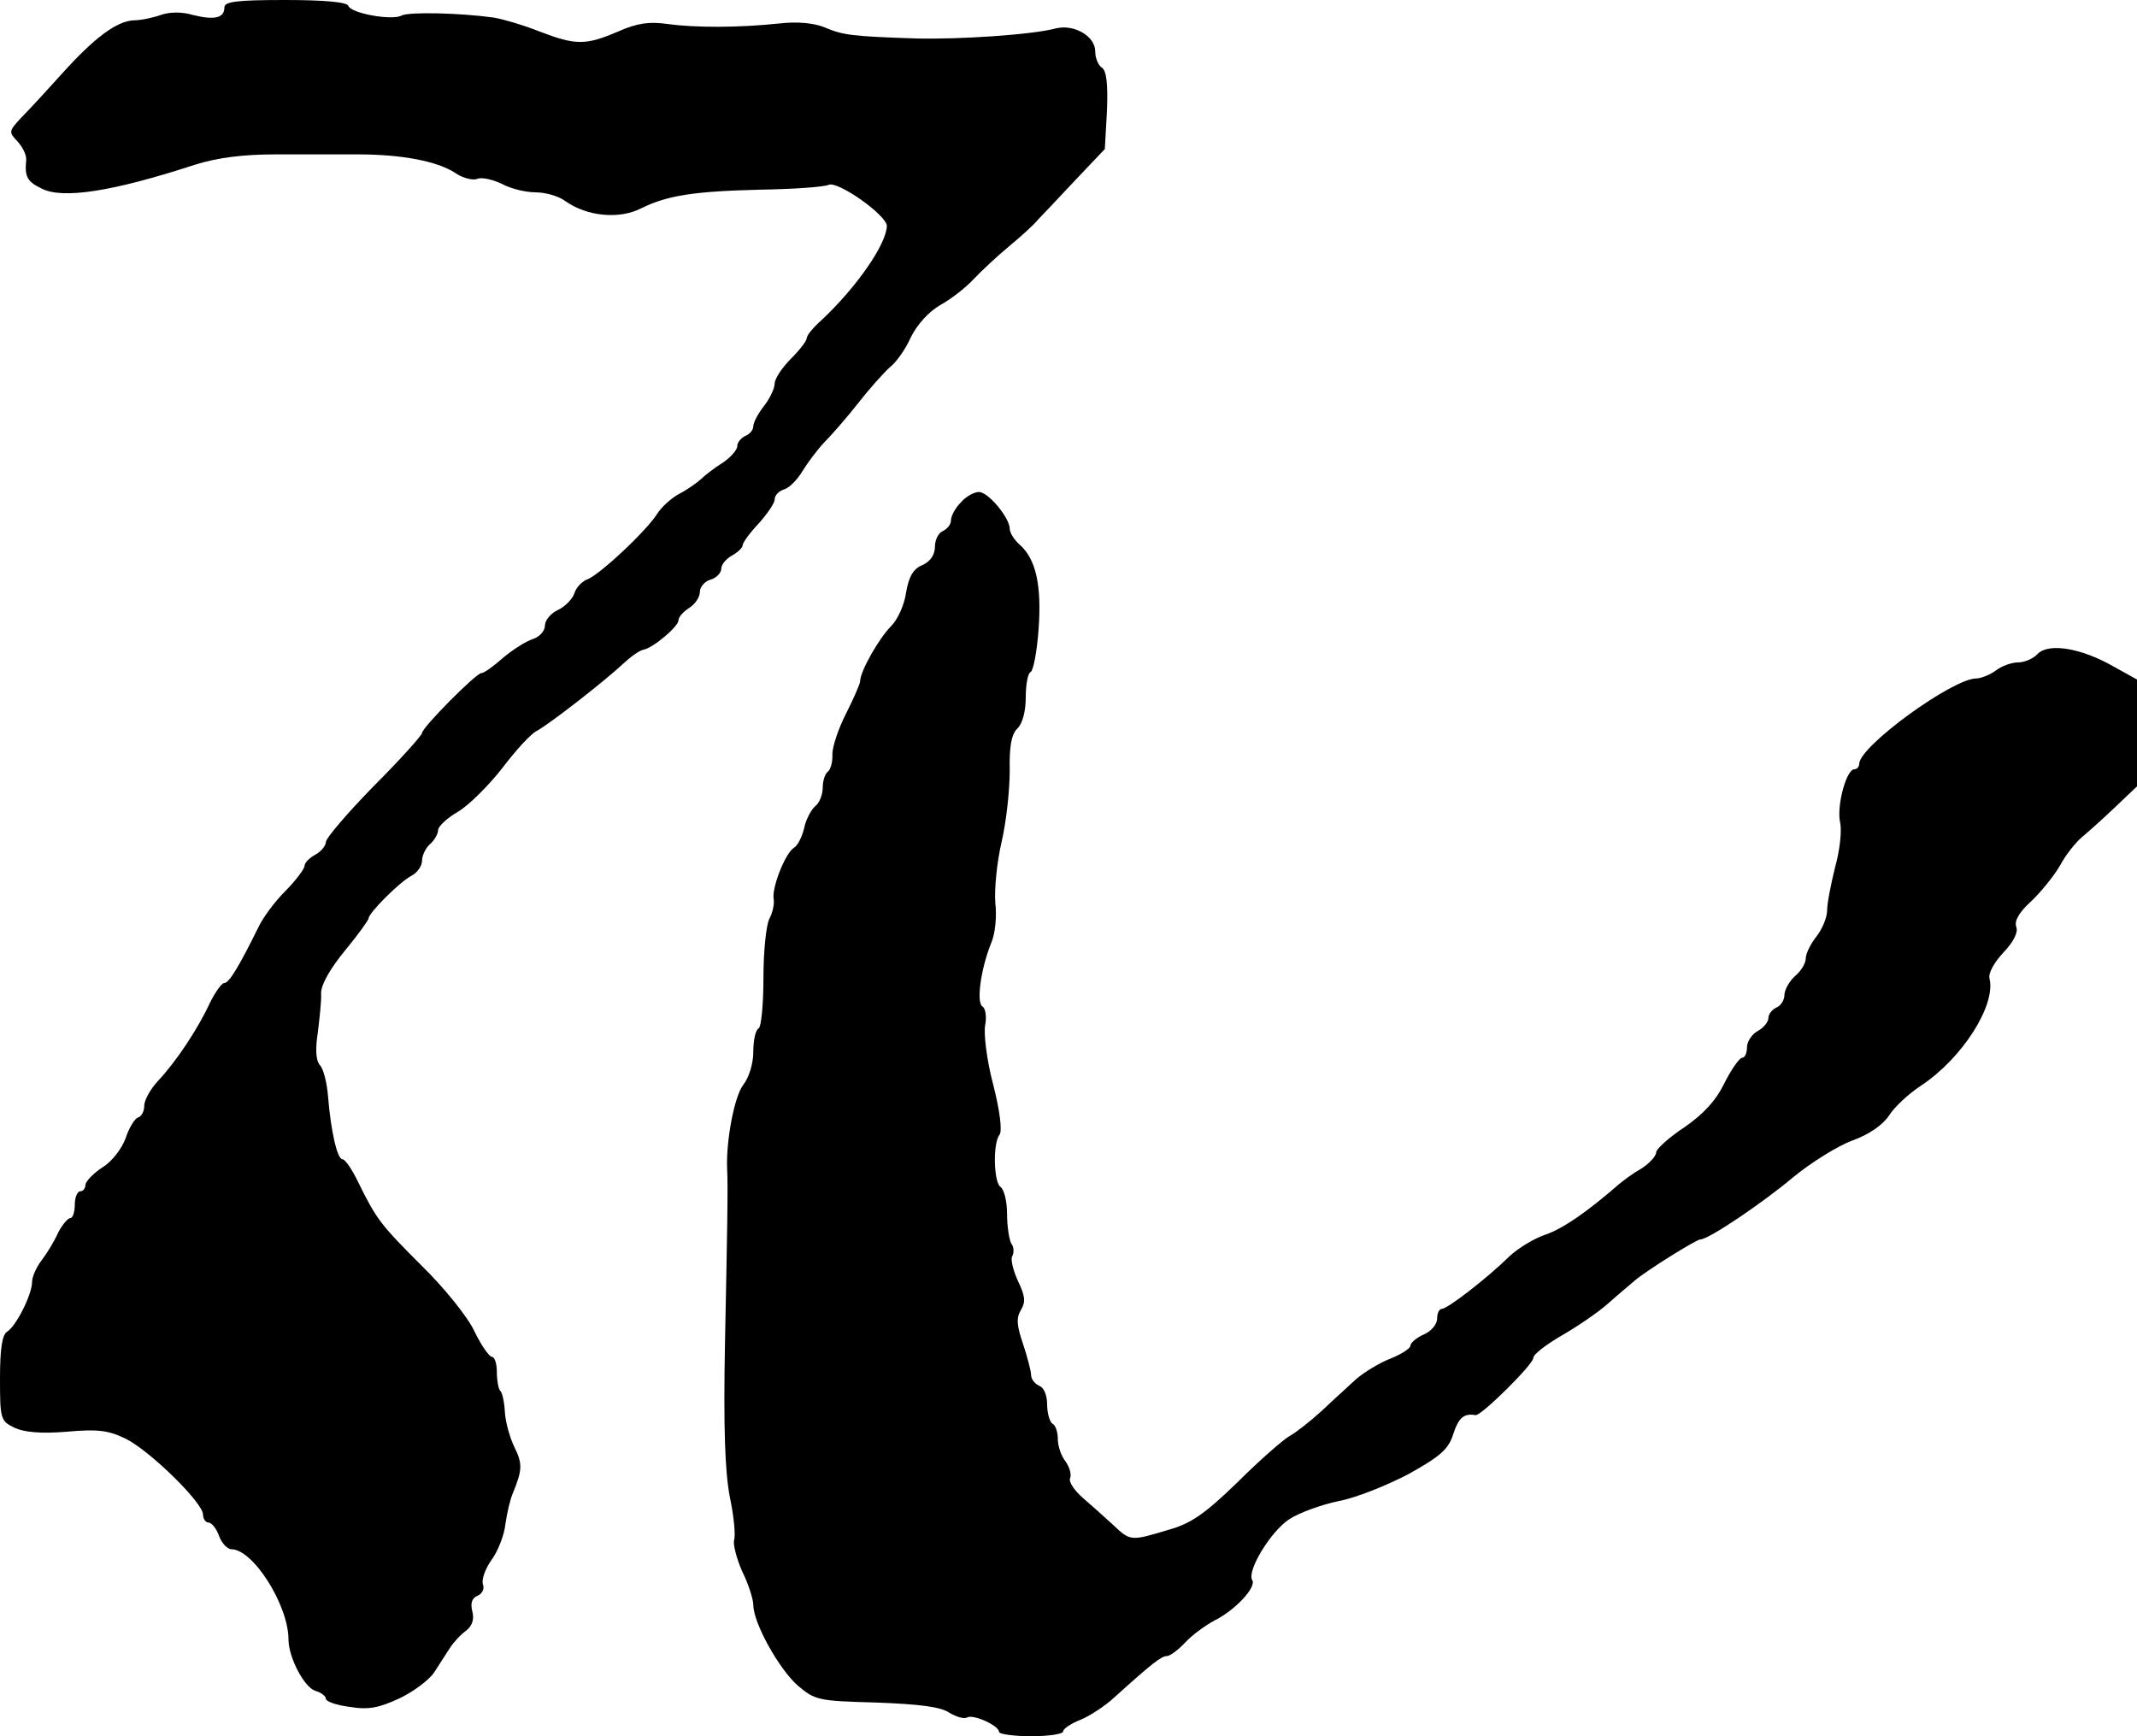
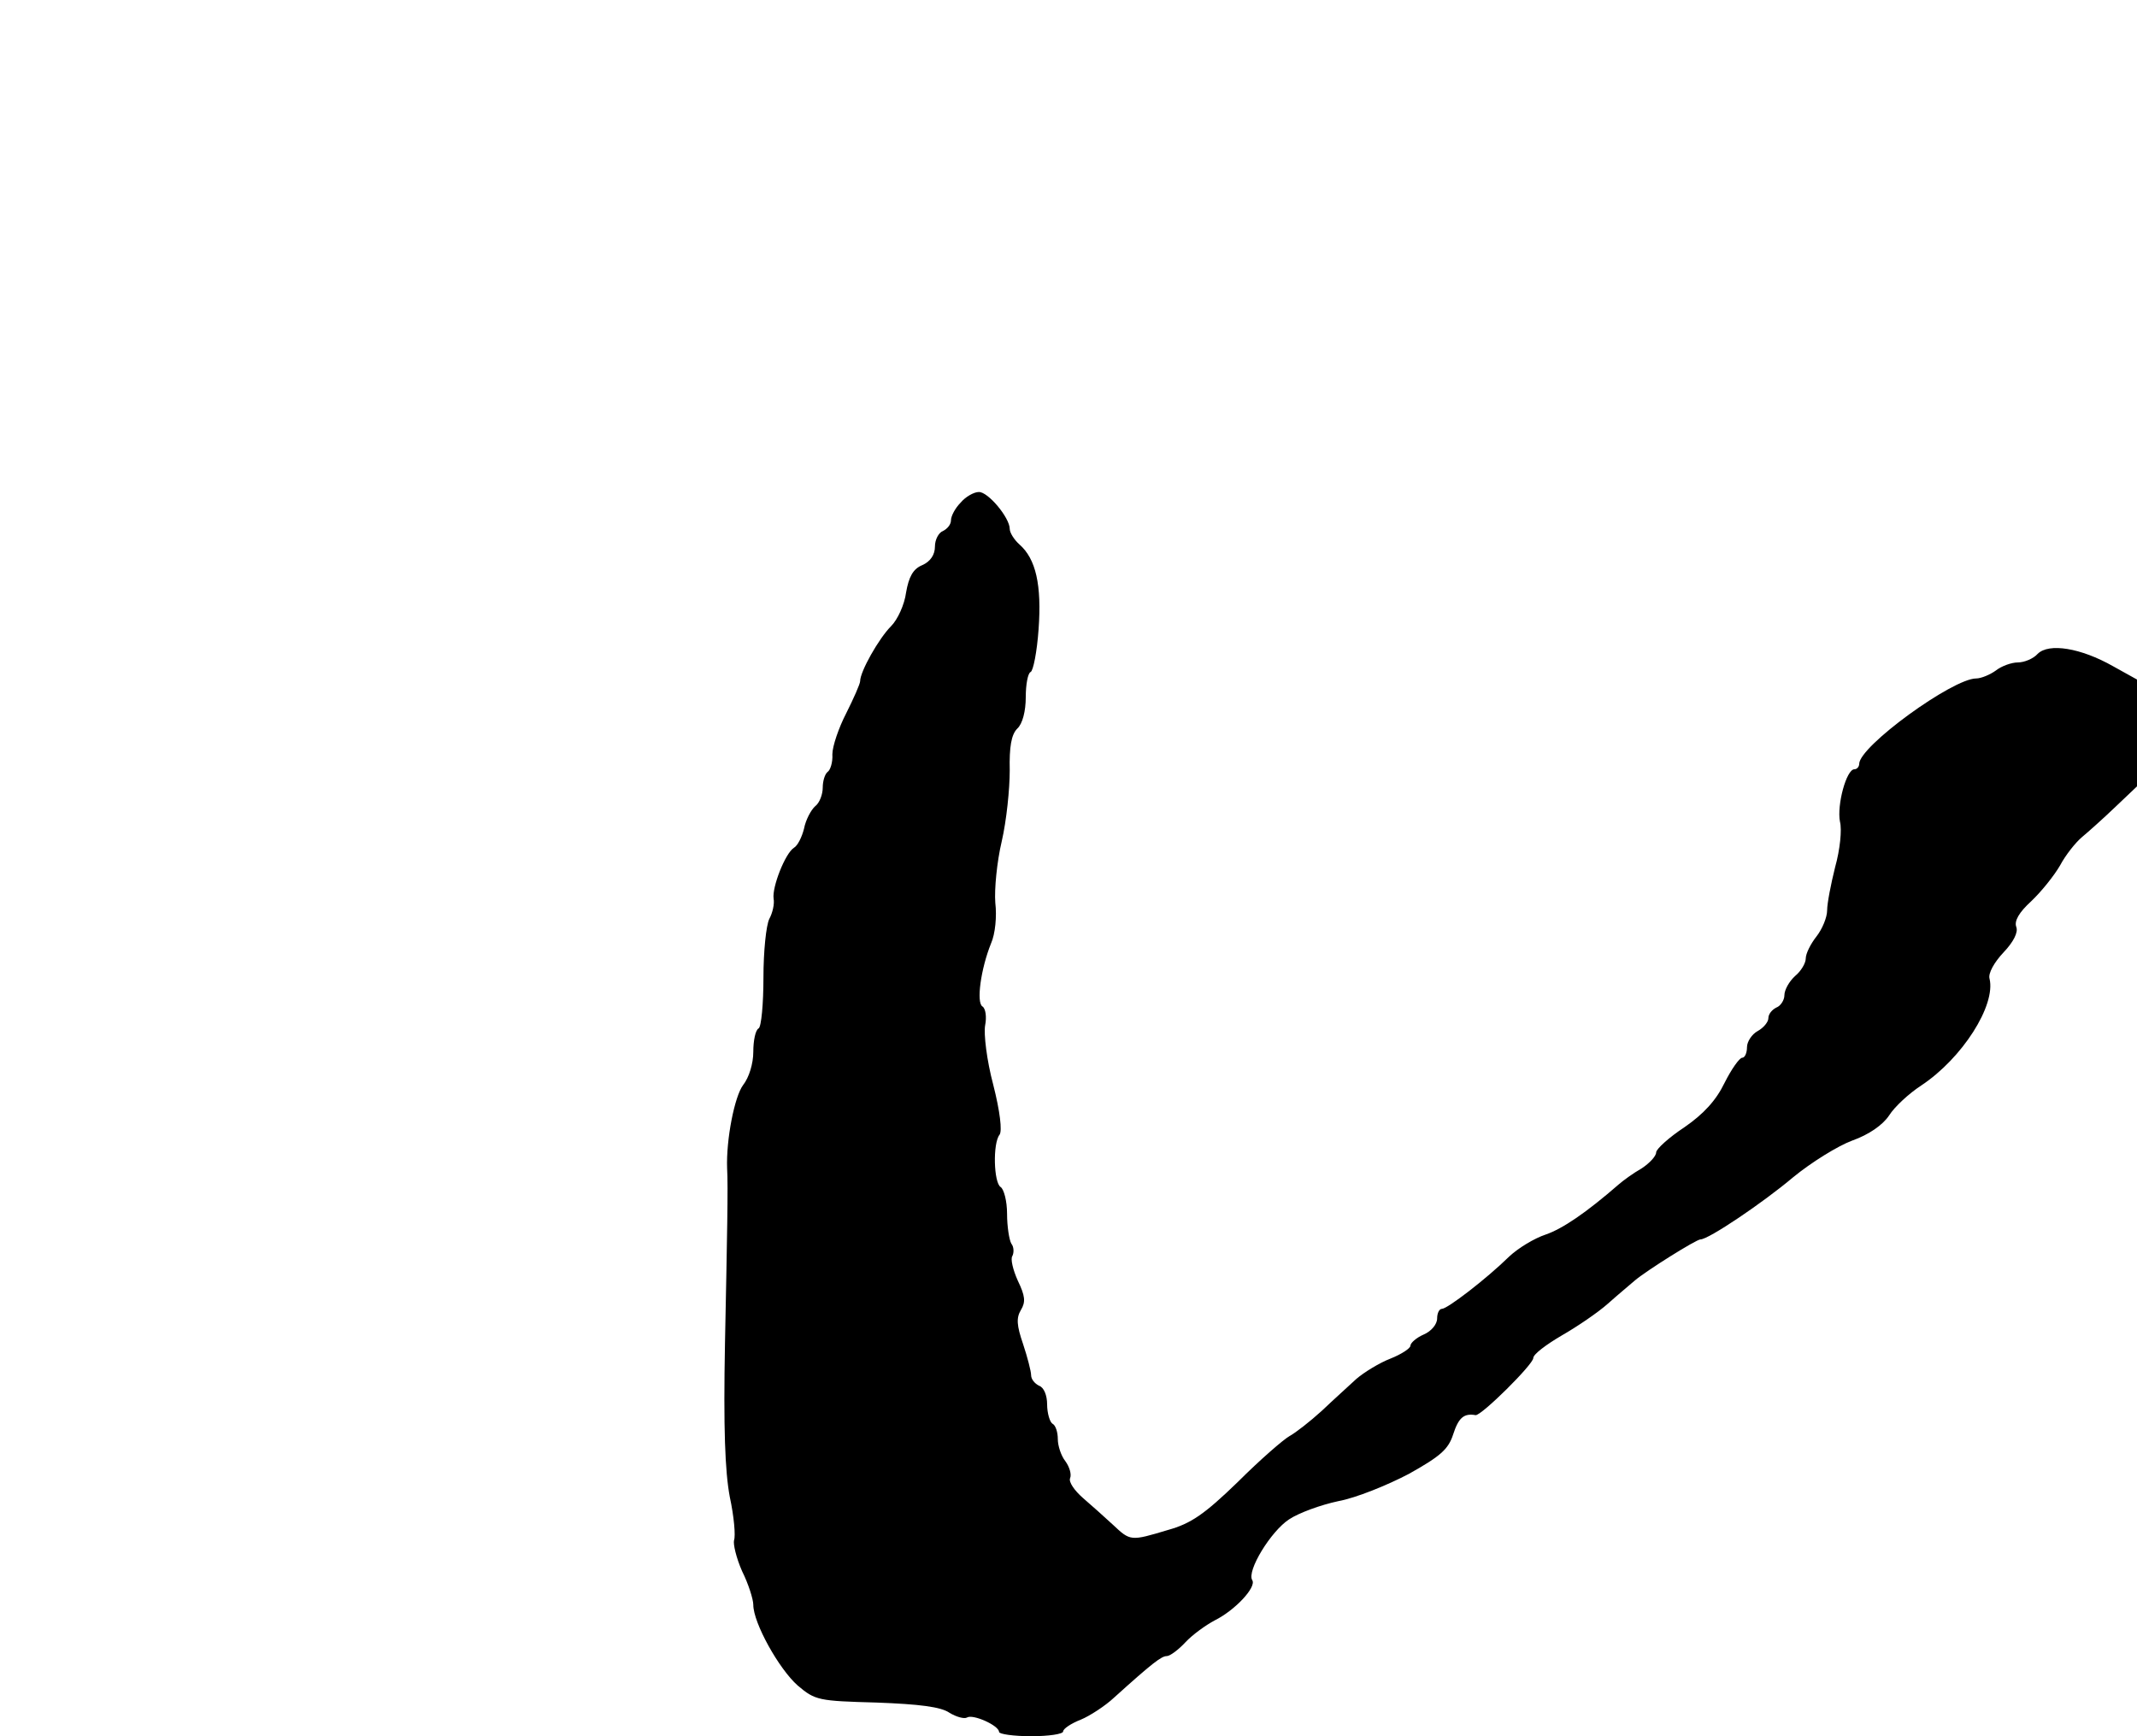
<svg xmlns="http://www.w3.org/2000/svg" version="1.0" width="400pt" height="325pt" viewBox="0 0 400 325" preserveAspectRatio="xMidYMid meet">
  <g transform="translate(0,325) scale(0.1,-0.1)" fill="#000000" stroke="none">
-     <path d="M420 3236 c0 -20 -19 -24 -59 -14 -20 6 -43 6 -60 0 -14 -5 -37 -10 -50 -10 -32 -1 -74 -32 -136 -101 -27 -30 -61 -67 -75 -81 -24 -26 -24 -27 -7 -45 10 -11 17 -26 16 -35 -3 -31 2 -40 29 -53 39 -20 132 -6 288 45 42 13 89 19 150 19 49 0 118 0 154 0 83 0 148 -13 181 -34 14 -10 33 -15 42 -12 8 4 29 -1 46 -9 16 -9 45 -16 63 -16 19 0 44 -7 57 -17 40 -28 100 -34 141 -13 49 24 97 32 225 35 61 1 117 5 126 9 17 8 109 -57 109 -77 -1 -35 -58 -116 -122 -176 -16 -14 -28 -29 -28 -34 0 -5 -13 -22 -30 -39 -16 -16 -30 -37 -30 -46 0 -9 -9 -28 -20 -42 -11 -14 -20 -31 -20 -38 0 -7 -7 -15 -15 -18 -8 -4 -15 -12 -15 -19 0 -7 -12 -21 -27 -31 -16 -10 -34 -24 -41 -31 -8 -7 -26 -20 -40 -27 -15 -8 -34 -25 -42 -38 -21 -33 -111 -117 -132 -123 -9 -4 -20 -15 -23 -26 -4 -11 -18 -25 -31 -31 -13 -6 -24 -19 -24 -29 0 -10 -10 -21 -22 -25 -13 -4 -38 -20 -56 -35 -18 -16 -36 -29 -41 -29 -10 0 -111 -102 -111 -112 0 -4 -40 -49 -90 -99 -49 -50 -90 -98 -90 -105 0 -7 -9 -18 -20 -24 -11 -6 -20 -15 -20 -21 0 -5 -16 -27 -36 -47 -20 -20 -42 -50 -50 -67 -36 -73 -55 -105 -64 -105 -5 0 -17 -17 -27 -37 -22 -48 -63 -110 -97 -146 -14 -15 -26 -36 -26 -47 0 -10 -5 -20 -12 -22 -6 -2 -17 -20 -23 -39 -7 -19 -25 -43 -43 -54 -17 -11 -31 -26 -32 -32 0 -7 -4 -13 -10 -13 -5 0 -10 -11 -10 -25 0 -14 -4 -25 -8 -25 -5 0 -15 -12 -23 -27 -7 -16 -21 -39 -31 -52 -10 -13 -18 -31 -18 -41 0 -23 -30 -83 -47 -93 -9 -6 -13 -32 -13 -87 0 -77 1 -80 28 -93 18 -8 49 -11 97 -7 57 5 77 3 110 -13 45 -22 145 -120 145 -142 0 -8 5 -15 10 -15 6 0 15 -11 20 -25 5 -14 16 -25 23 -25 41 0 107 -105 107 -169 0 -33 29 -89 50 -96 11 -3 20 -10 20 -15 0 -5 20 -12 44 -15 36 -6 55 -2 94 16 27 13 56 35 65 49 9 14 22 34 29 45 7 11 21 26 31 33 11 9 15 21 11 36 -4 16 0 25 10 29 9 4 13 13 10 21 -3 9 4 29 16 46 12 16 24 47 26 67 3 21 9 47 14 58 18 44 18 55 3 86 -9 18 -17 48 -18 66 -1 19 -5 37 -9 40 -3 3 -6 19 -6 35 0 15 -4 28 -9 28 -5 0 -20 21 -33 48 -12 26 -56 81 -98 122 -78 78 -85 87 -120 158 -11 23 -24 42 -29 42 -10 0 -22 55 -27 118 -2 24 -8 50 -15 58 -8 9 -9 30 -4 62 3 26 7 59 6 73 0 16 17 46 45 80 24 29 44 57 44 60 0 10 57 67 79 79 12 6 21 19 21 29 0 10 7 24 15 31 8 7 15 19 15 26 0 7 17 23 38 35 20 12 57 49 82 81 25 33 54 65 65 70 24 13 128 94 163 127 14 13 30 24 37 25 17 3 65 43 65 55 0 6 9 16 20 23 11 7 20 20 20 30 0 9 9 20 20 23 11 3 20 13 20 20 0 8 9 19 20 25 11 6 20 15 20 19 0 5 13 23 30 41 16 18 30 38 30 45 0 8 8 16 18 19 10 3 25 19 34 34 9 15 27 39 40 53 13 13 42 46 64 74 21 27 48 57 59 67 12 9 30 34 40 57 12 24 34 48 55 60 20 11 47 32 62 48 14 15 45 44 68 63 23 19 47 41 53 49 7 7 38 40 69 73 l56 59 4 72 c2 50 -1 74 -9 80 -7 4 -13 18 -13 31 0 28 -39 51 -73 43 -44 -12 -181 -21 -262 -19 -120 4 -137 6 -172 21 -20 8 -51 11 -85 7 -76 -8 -156 -8 -208 -1 -34 5 -57 2 -93 -14 -61 -26 -79 -26 -147 0 -30 12 -68 23 -85 26 -64 9 -160 11 -173 4 -18 -10 -95 4 -100 18 -2 7 -44 11 -118 11 -92 0 -114 -3 -114 -14z" />
    <path d="M1798 2309 c-10 -10 -18 -25 -18 -33 0 -8 -7 -16 -15 -20 -8 -3 -15 -16 -15 -29 0 -15 -8 -28 -24 -35 -17 -7 -25 -22 -30 -51 -3 -23 -16 -51 -28 -63 -23 -23 -58 -85 -58 -103 0 -5 -12 -32 -26 -60 -14 -27 -26 -62 -26 -77 1 -15 -4 -30 -9 -33 -5 -4 -9 -17 -9 -29 0 -13 -6 -29 -14 -35 -8 -7 -18 -26 -21 -42 -4 -16 -12 -32 -19 -36 -16 -10 -41 -73 -38 -95 2 -10 -2 -27 -8 -38 -6 -12 -11 -61 -11 -110 0 -49 -4 -92 -9 -95 -6 -3 -10 -23 -10 -44 0 -22 -8 -48 -19 -62 -16 -21 -32 -102 -30 -156 2 -34 0 -128 -4 -328 -3 -158 0 -239 9 -287 8 -37 11 -73 8 -81 -2 -7 4 -33 15 -58 12 -24 21 -53 21 -63 0 -34 48 -120 83 -151 33 -28 39 -29 148 -32 80 -3 120 -8 136 -19 13 -8 28 -12 33 -9 11 7 60 -15 60 -27 0 -4 27 -8 60 -8 33 0 60 4 60 9 0 5 15 15 33 22 17 7 46 26 62 41 72 65 89 78 99 78 6 0 22 12 35 26 13 14 38 32 55 41 38 19 78 62 70 75 -11 17 35 92 69 114 18 12 59 27 92 34 33 6 92 30 132 51 59 33 74 46 83 74 10 31 20 40 42 36 11 -1 108 95 108 107 0 7 24 25 53 42 28 16 68 43 87 60 19 17 42 36 50 43 21 18 115 77 123 77 15 0 116 68 173 116 34 28 84 59 111 69 31 11 57 29 69 47 10 16 37 41 60 56 77 51 140 150 128 200 -3 10 9 31 26 49 19 20 28 38 24 48 -4 11 5 27 28 48 19 18 43 48 54 67 10 19 29 43 41 53 12 10 40 35 63 57 l40 38 0 100 0 100 -45 25 c-60 34 -120 44 -141 23 -8 -9 -25 -16 -37 -16 -12 0 -31 -7 -41 -15 -11 -8 -28 -15 -37 -15 -44 0 -219 -127 -219 -160 0 -5 -4 -10 -9 -10 -15 0 -33 -67 -27 -98 4 -15 0 -53 -9 -85 -8 -32 -15 -68 -15 -81 0 -13 -9 -35 -20 -49 -11 -14 -20 -32 -20 -41 0 -9 -9 -24 -20 -33 -11 -10 -20 -26 -20 -36 0 -9 -7 -20 -15 -23 -8 -4 -15 -12 -15 -20 0 -7 -9 -18 -20 -24 -11 -6 -20 -20 -20 -30 0 -11 -4 -20 -9 -20 -5 0 -20 -21 -33 -47 -16 -33 -39 -58 -75 -83 -29 -19 -53 -41 -53 -47 0 -7 -12 -20 -27 -30 -16 -9 -35 -23 -43 -30 -61 -53 -105 -83 -137 -94 -21 -7 -51 -25 -68 -41 -44 -43 -116 -98 -126 -98 -5 0 -9 -8 -9 -18 0 -11 -11 -24 -25 -30 -14 -6 -25 -16 -25 -21 0 -5 -17 -16 -37 -24 -21 -8 -50 -26 -64 -38 -14 -13 -44 -40 -65 -60 -22 -20 -49 -41 -60 -47 -11 -6 -55 -44 -97 -86 -63 -61 -88 -78 -131 -90 -70 -21 -70 -21 -103 10 -15 14 -41 37 -56 50 -16 14 -27 30 -24 37 3 7 -1 21 -9 32 -8 10 -14 29 -14 41 0 13 -4 26 -10 29 -5 3 -10 20 -10 36 0 17 -6 32 -15 35 -8 4 -15 12 -15 20 0 7 -7 34 -15 58 -12 35 -13 49 -4 64 9 15 8 26 -6 55 -9 20 -14 41 -10 46 3 6 3 17 -2 23 -4 7 -8 32 -8 56 0 24 -6 46 -12 50 -13 8 -15 82 -2 98 5 7 1 43 -12 94 -12 45 -18 95 -15 111 3 15 1 31 -5 35 -12 7 -3 71 16 118 8 18 11 51 8 76 -2 25 3 77 12 115 9 39 15 98 15 133 -1 44 3 67 14 78 10 9 16 33 16 59 0 24 4 45 9 47 5 2 12 38 15 80 6 83 -5 132 -36 159 -10 9 -18 22 -18 29 0 21 -41 70 -58 69 -9 0 -25 -9 -34 -20z" />
  </g>
</svg>